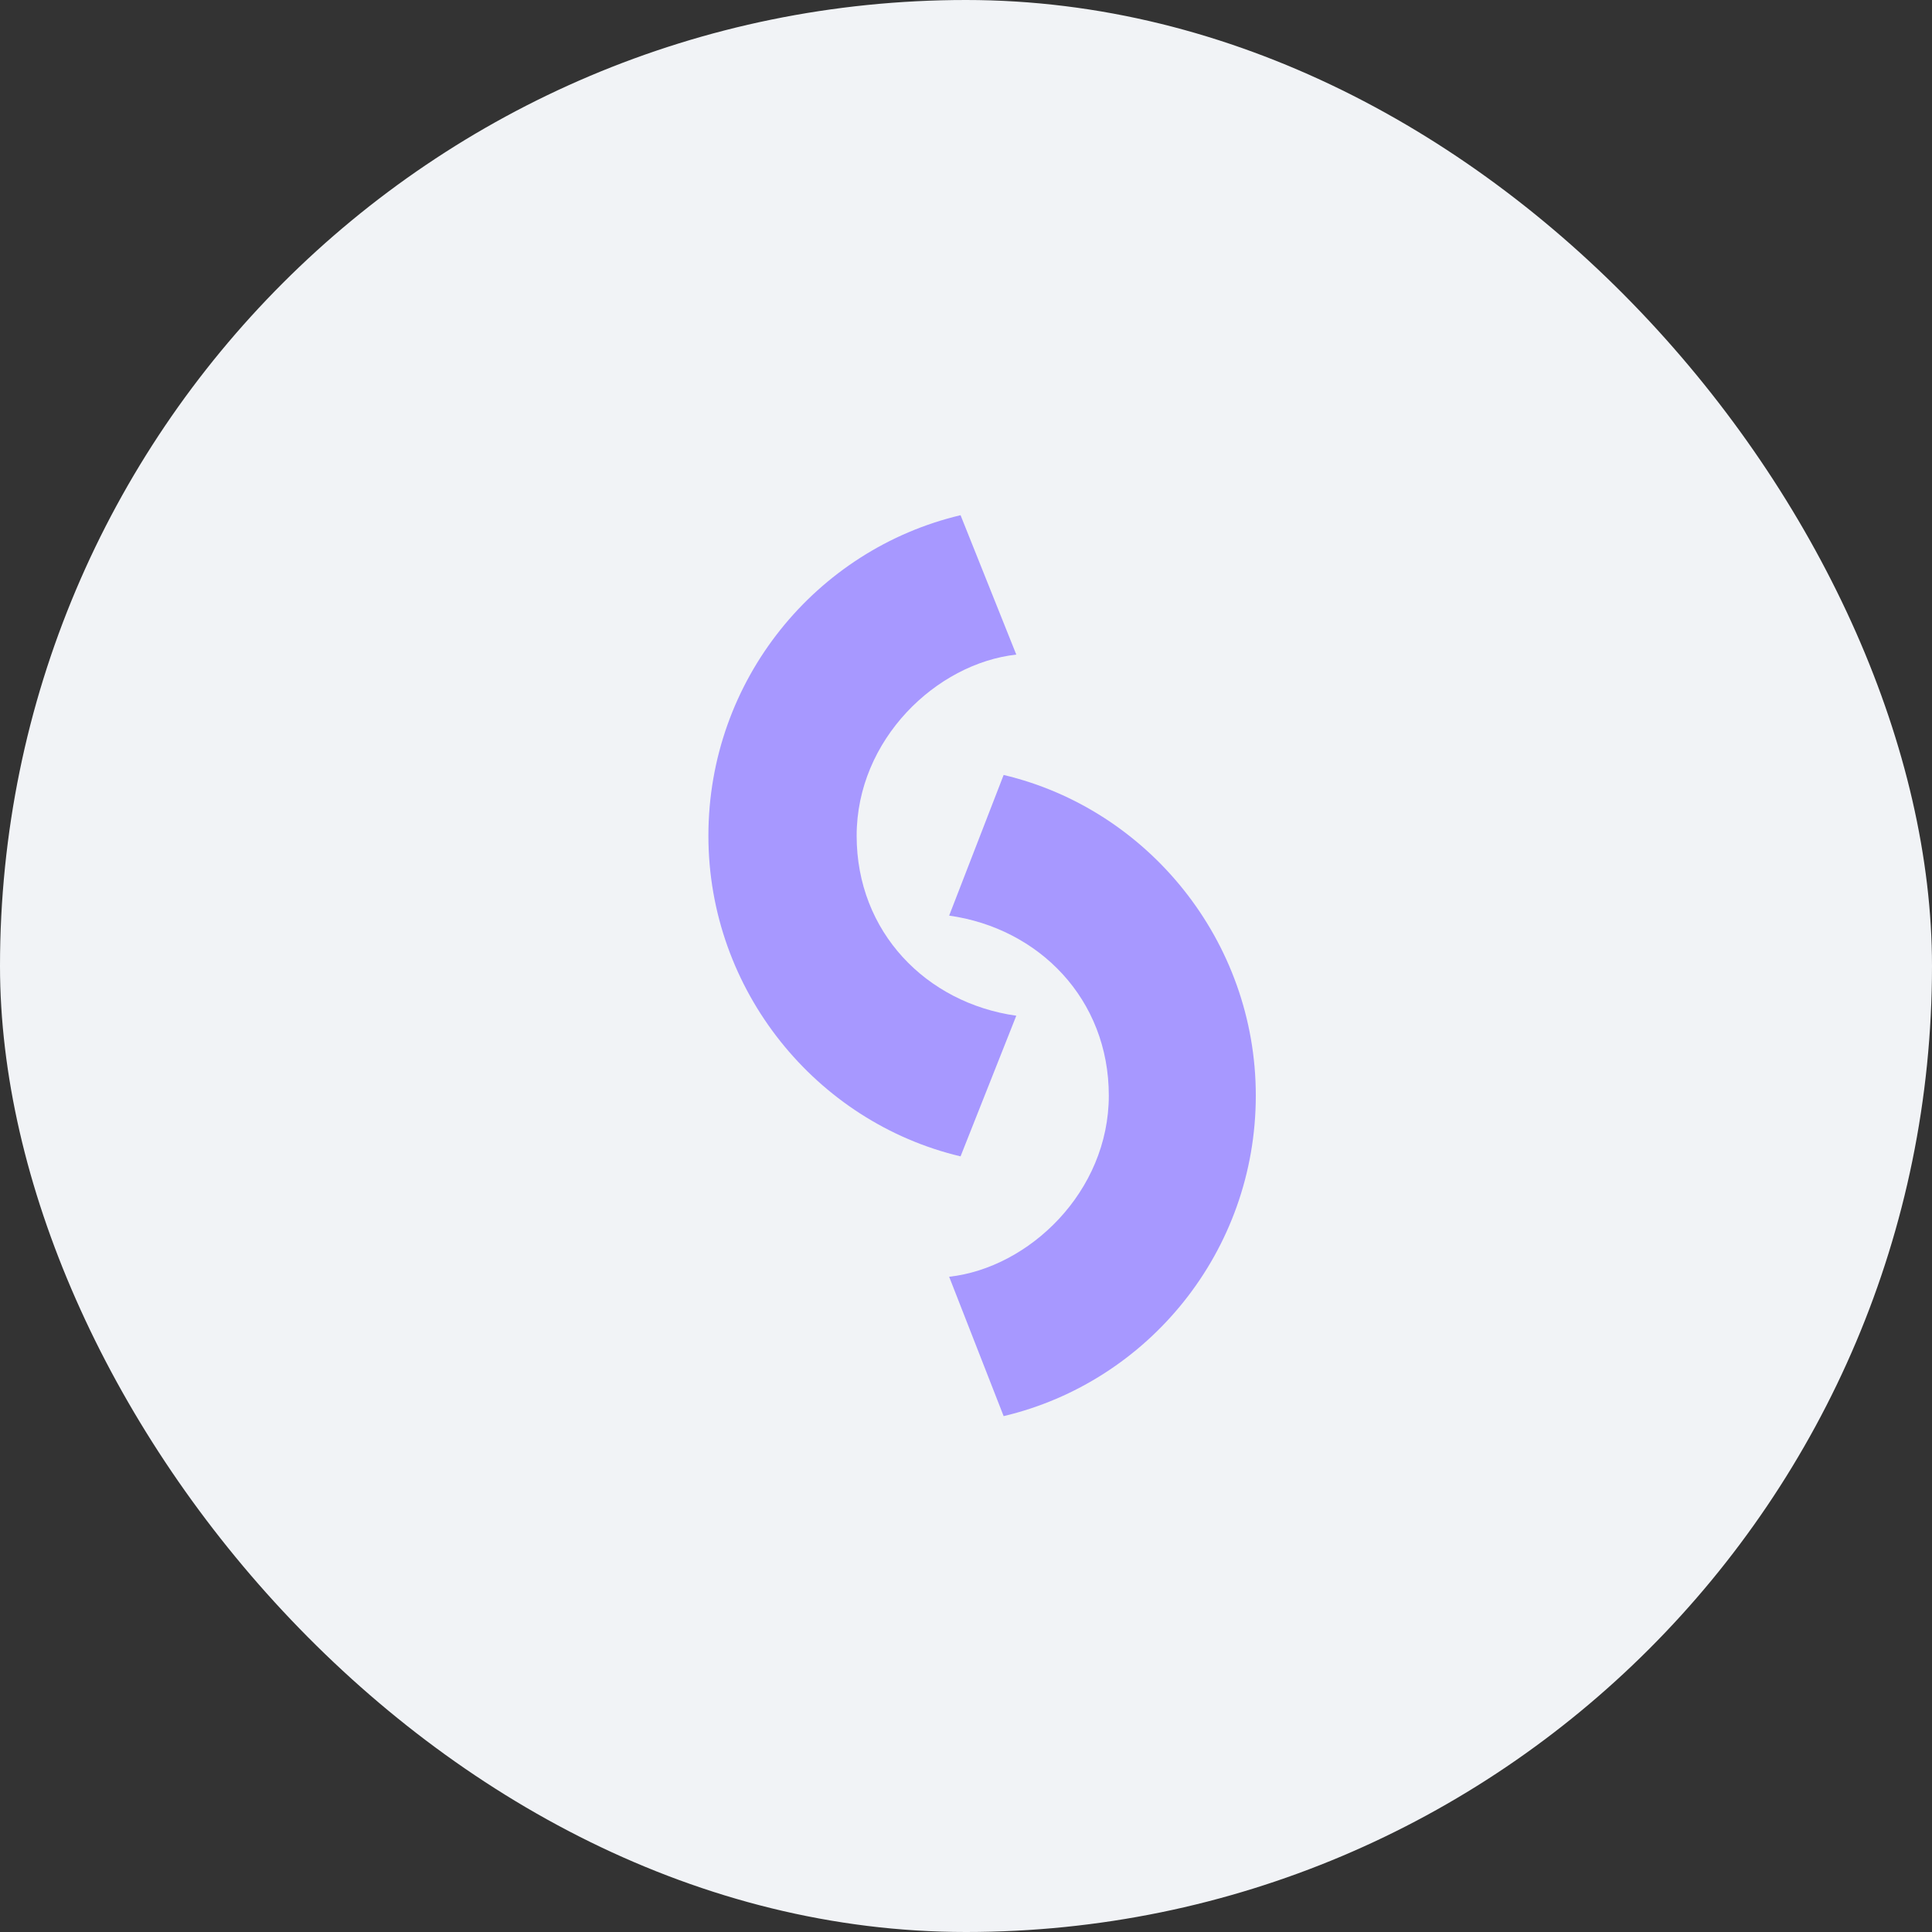
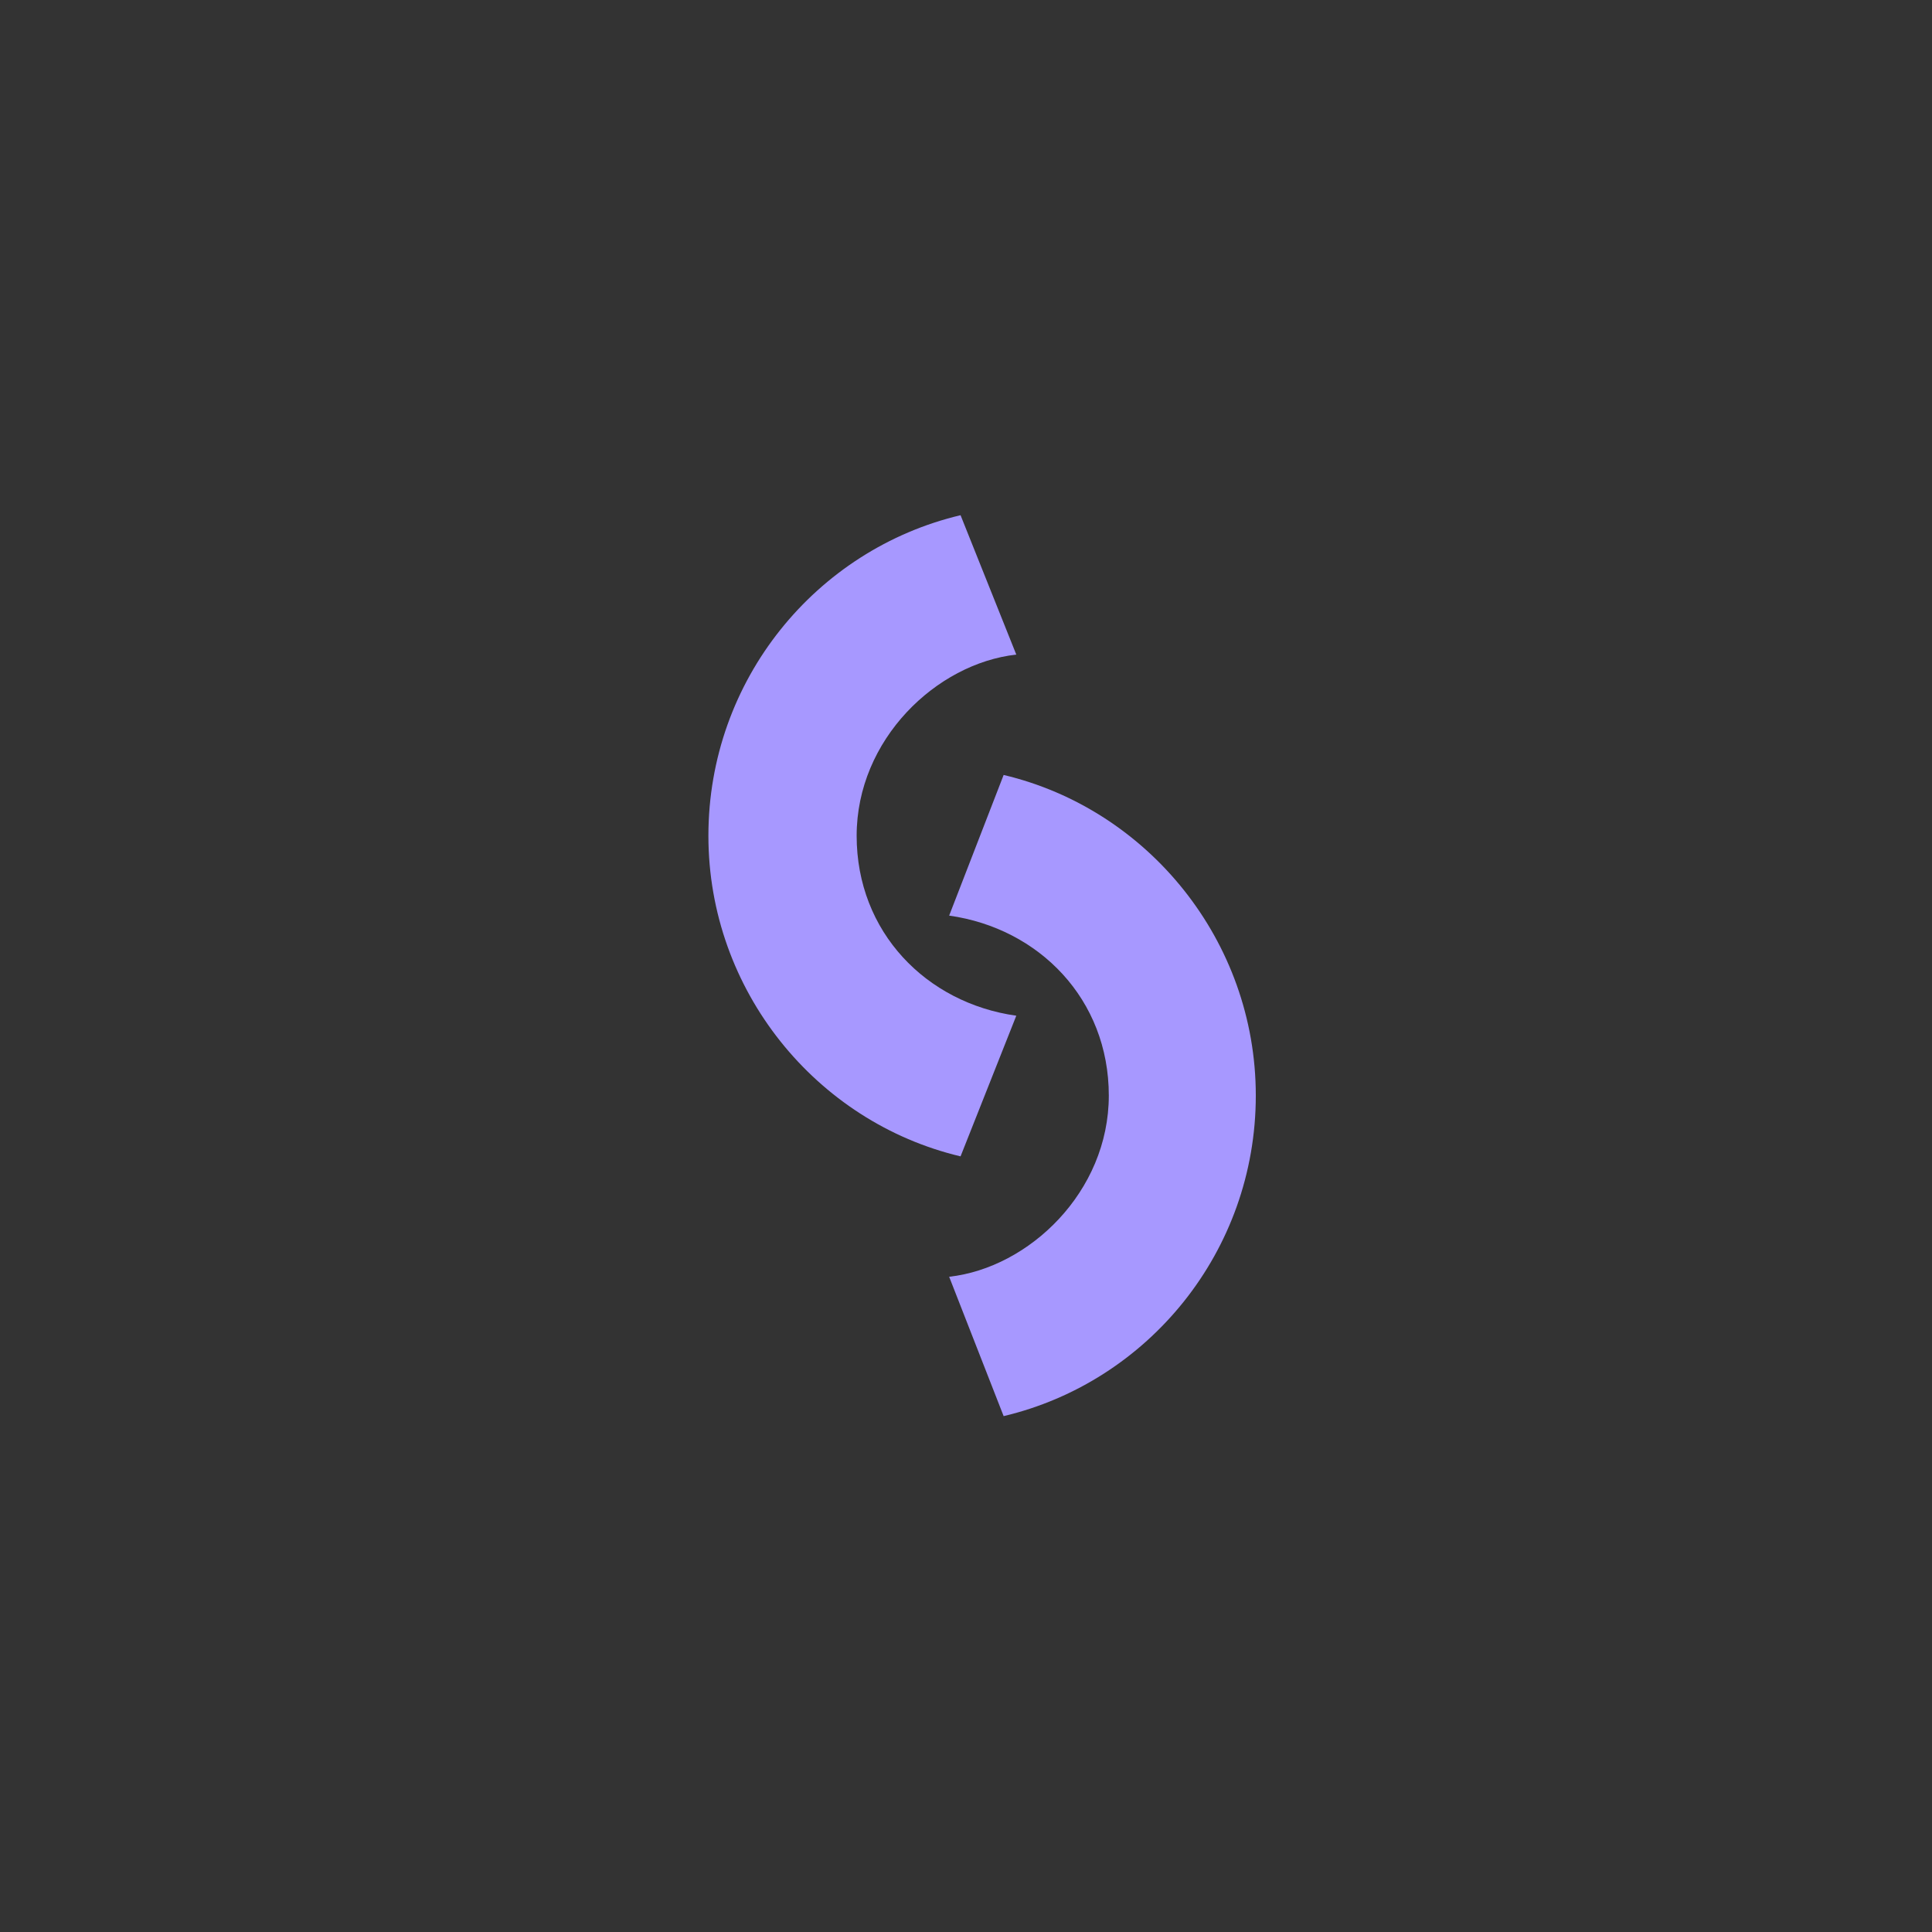
<svg xmlns="http://www.w3.org/2000/svg" width="60" height="60" viewBox="0 0 60 60" fill="none">
  <rect x="0" y="0" width="60" height="60" fill="#333333" stroke="none" />
-   <rect width="60" height="60" rx="30" fill="#F1F3F6" />
  <path d="M29.477 39.651C31.956 39.375 34.435 37.014 34.435 34.023C34.435 31.033 32.27 28.829 29.477 28.435L31.169 24.067C35.655 25.13 39 29.223 39 34.023C39 38.864 35.655 42.917 31.169 43.979" fill="#A798FF" />
  <path d="M31.562 20.329C29.083 20.604 26.604 22.965 26.604 25.956C26.604 28.947 28.768 31.151 31.562 31.544L29.831 35.912C25.345 34.849 22 30.757 22 25.956C22 21.116 25.345 17.062 29.831 16" fill="#A798FF" />
</svg>